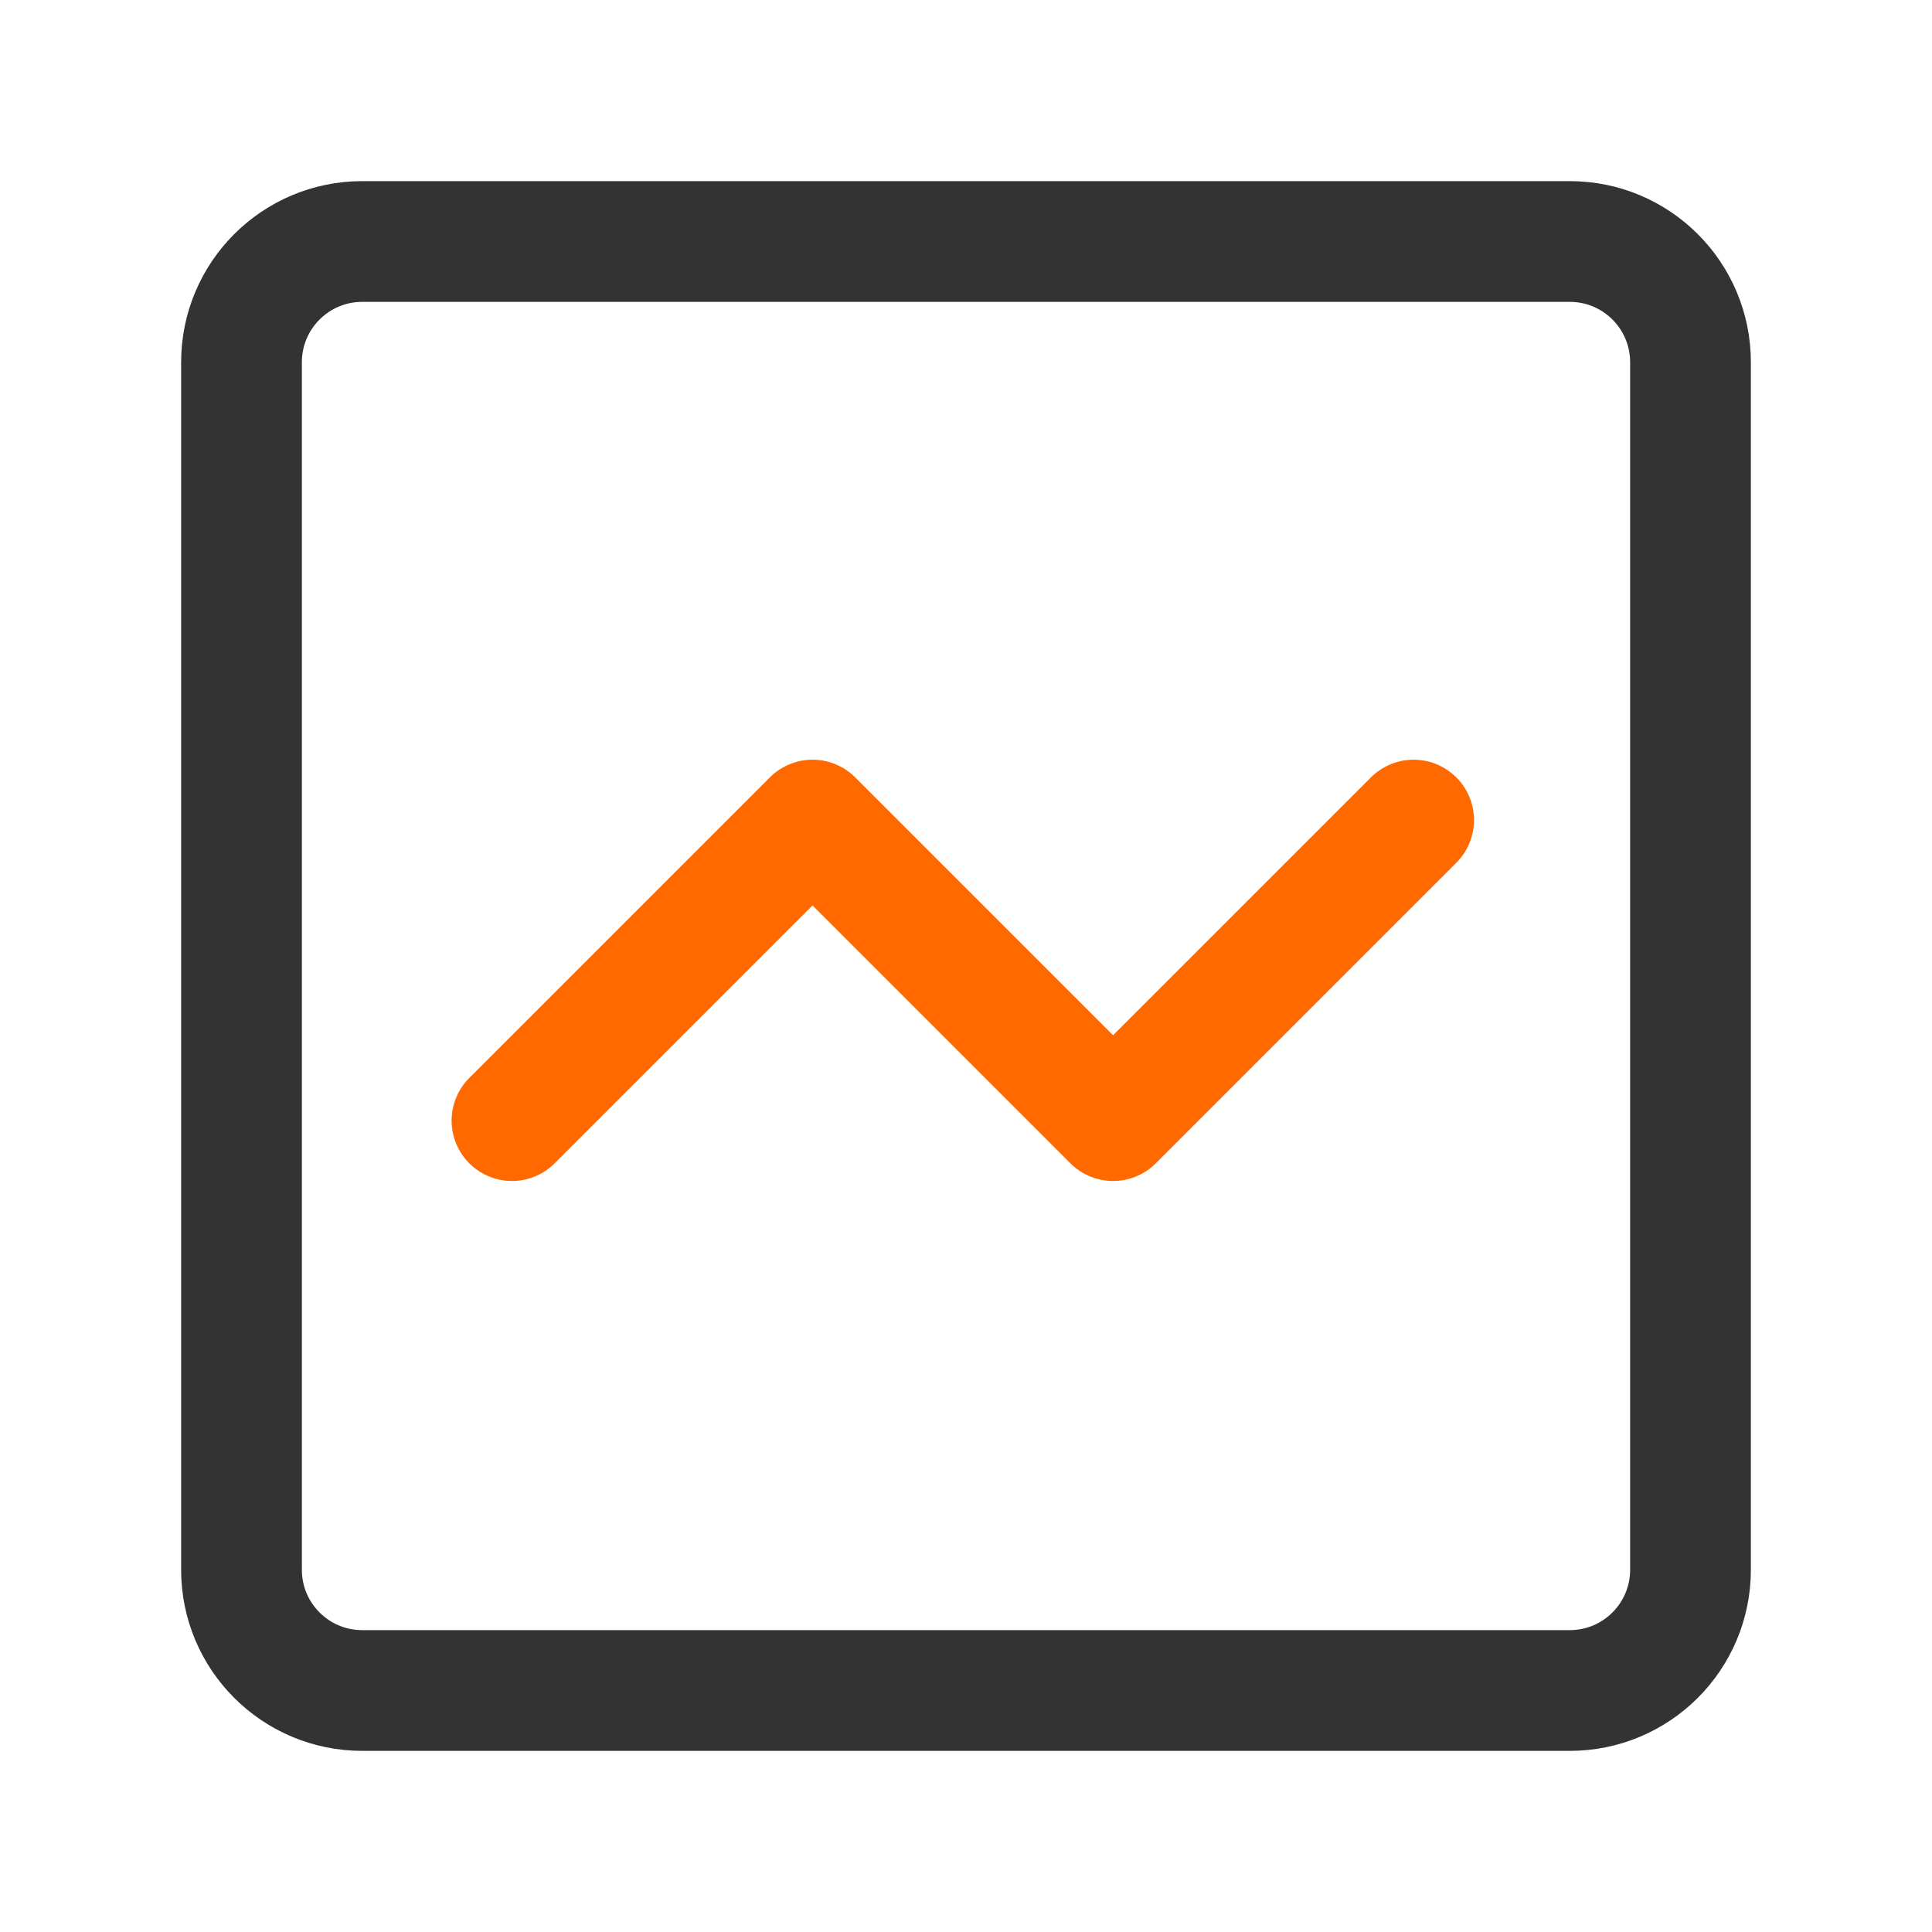
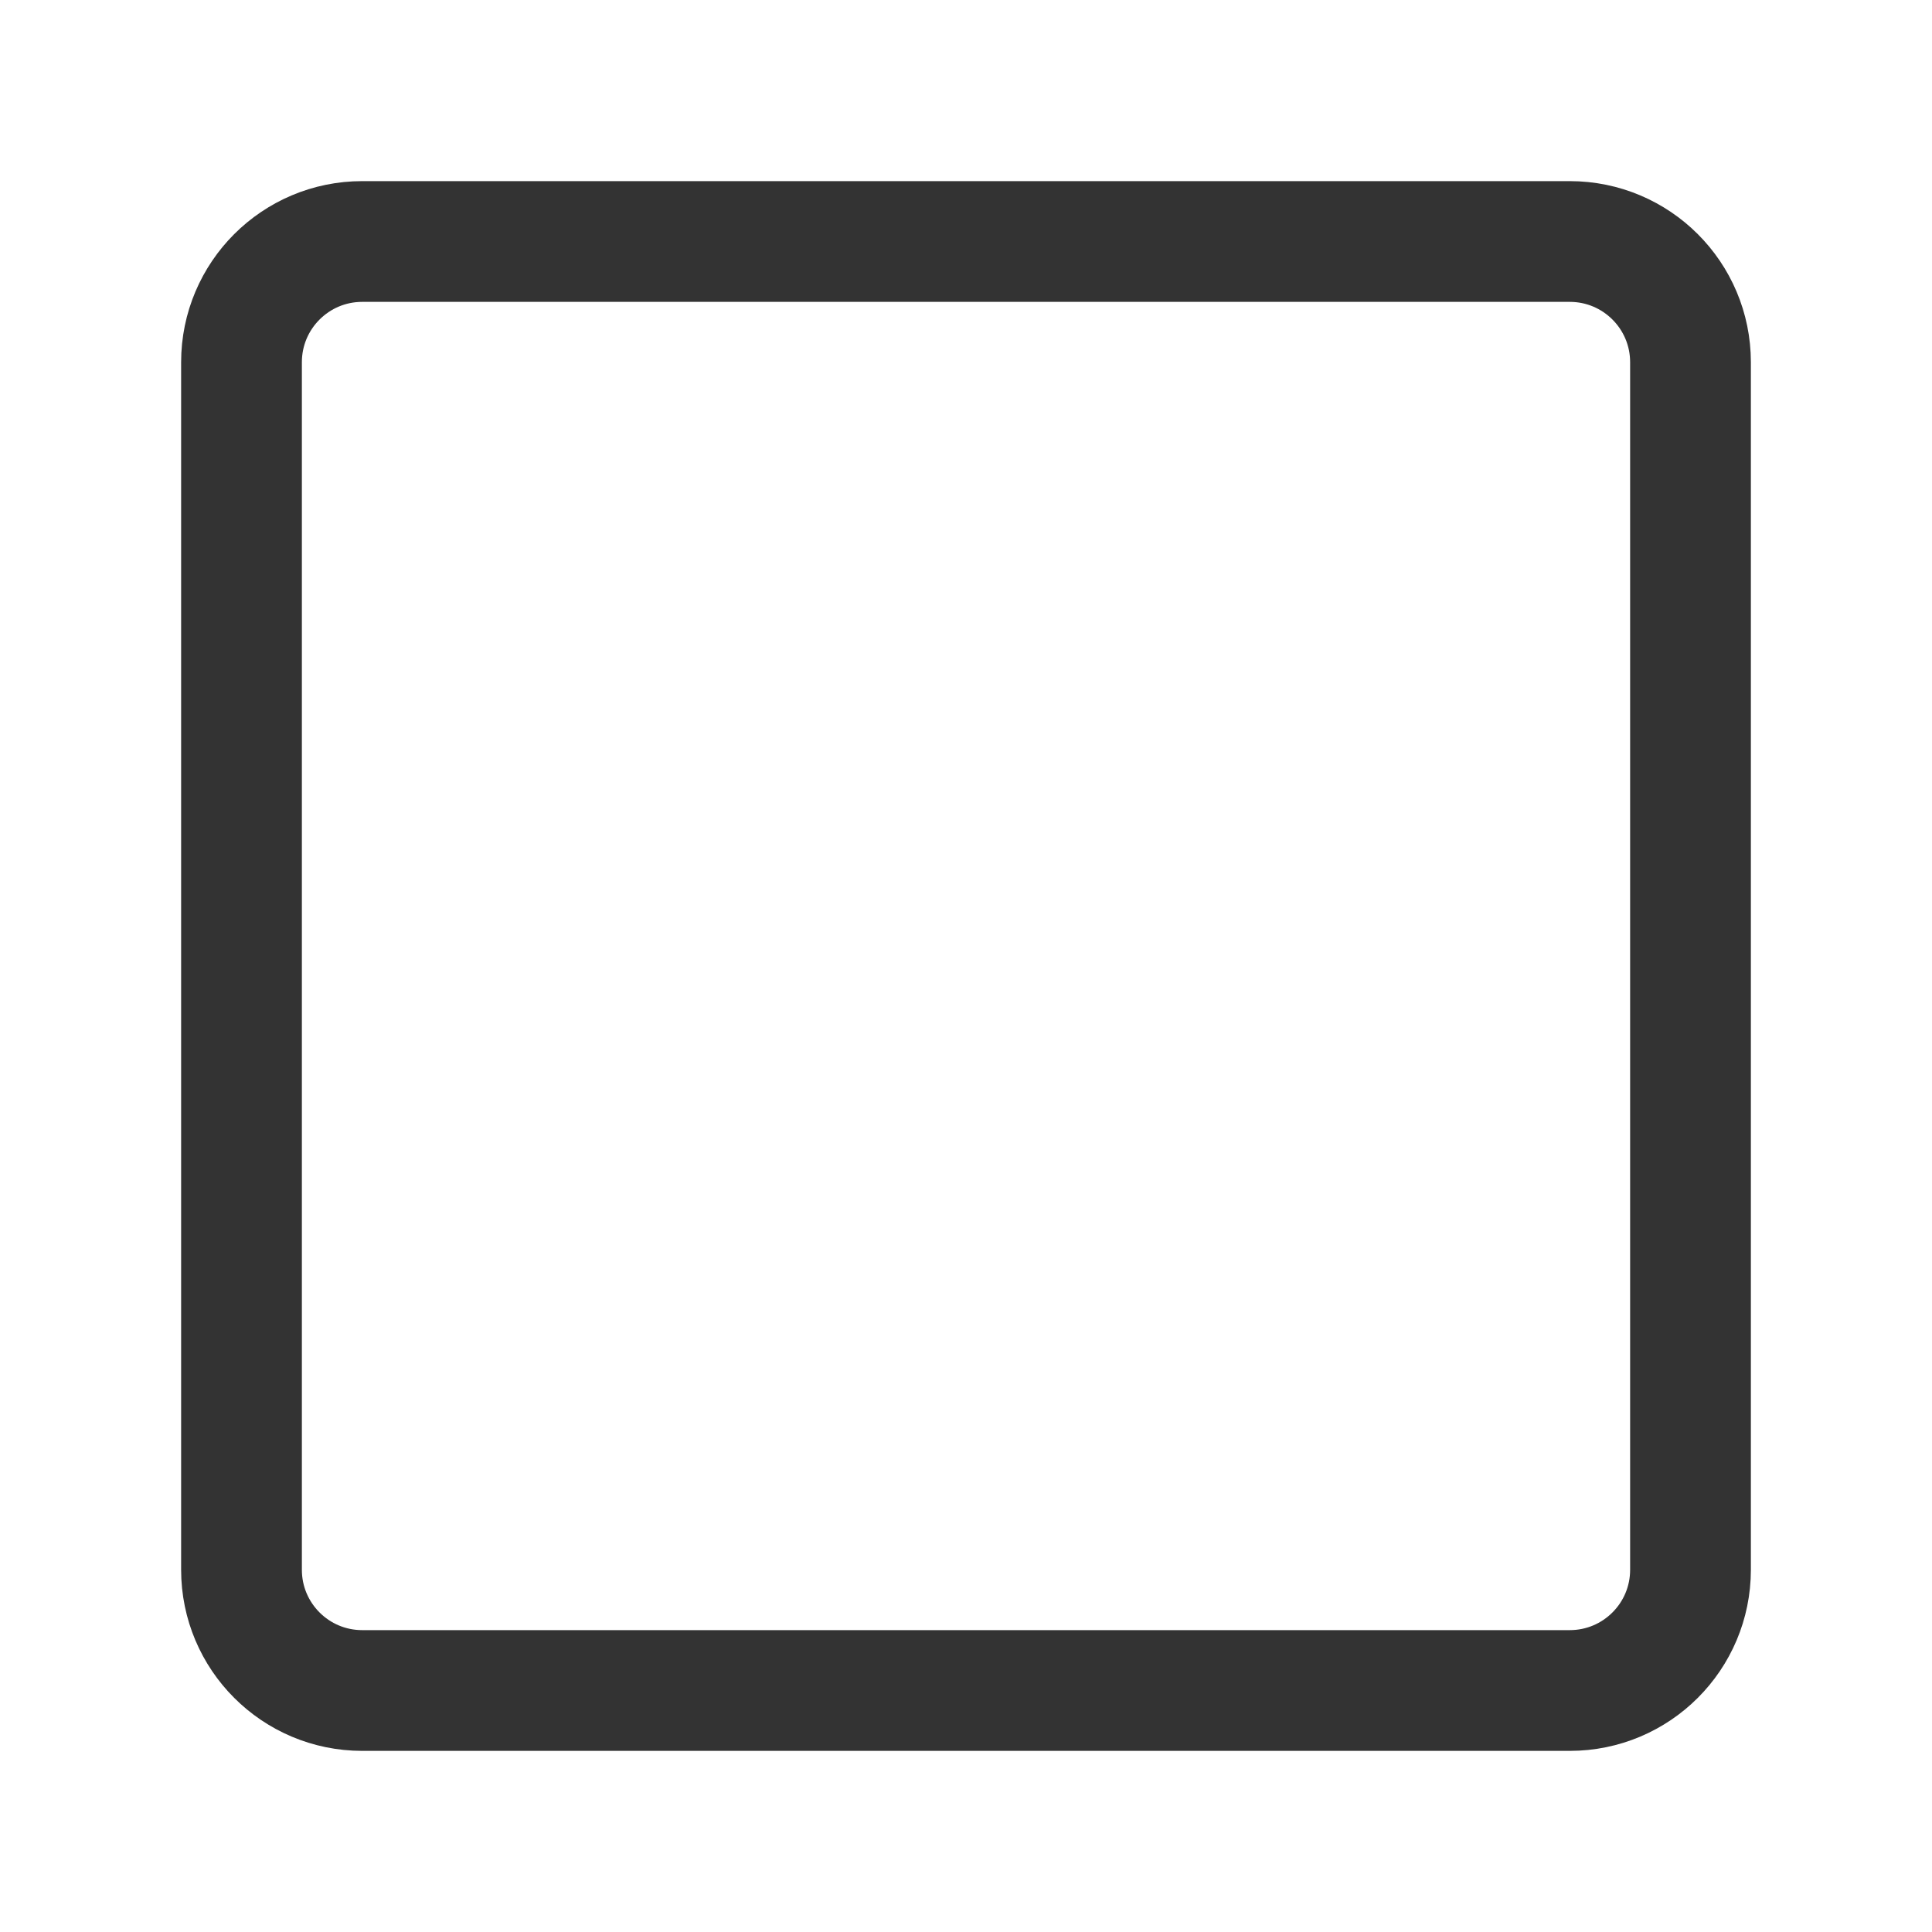
<svg xmlns="http://www.w3.org/2000/svg" width="32" height="32" viewBox="0 0 32 32" fill="none">
  <path d="M4 6C4 4.895 4.895 4 6 4H26C27.105 4 28 4.895 28 6V26C28 27.105 27.105 28 26 28H6C4.895 28 4 27.105 4 26V6Z" stroke="#333333" stroke-width="2" stroke-linejoin="round" />
-   <path d="M8.48 18.561L13.458 13.583L18.436 18.561L23.414 13.583" stroke="#FF6900" stroke-width="2" stroke-linecap="round" stroke-linejoin="round" />
</svg>